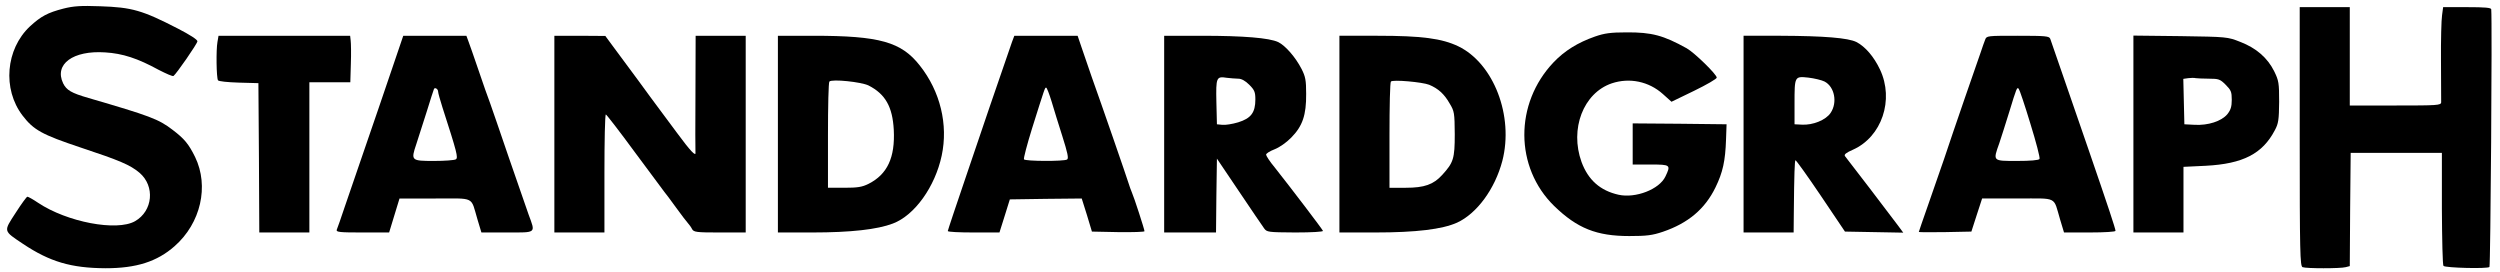
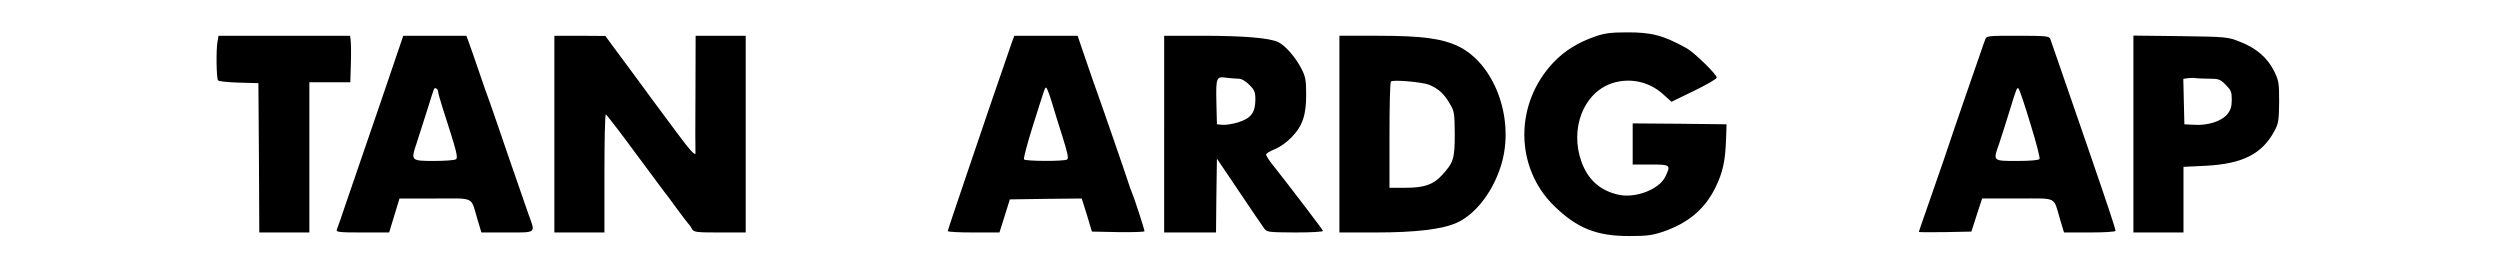
<svg xmlns="http://www.w3.org/2000/svg" version="1.0" viewBox="0 0 1398 152" preserveAspectRatio="xMidYMid meet">
  <g transform="translate(0,152) scale(0.1,-0.1)" stroke="none">
-     <path d="M355 1472 c-89 -23 -126 -43 -188 -100 -135 -127 -154 -350 -41 -498 62 -81 109 -107 325 -179 217 -72 277 -97 329 -141 88 -75 75 -214 -25 -271 -102 -58 -380 -5 -542 103 -28 19 -55 34 -60 34 -4 0 -34 -41 -66 -91 -68 -105 -70 -98 42 -173 150 -100 269 -135 461 -136 173 0 288 37 386 123 147 129 194 336 115 499 -36 73 -60 102 -126 152 -78 60 -127 78 -470 178 -97 28 -123 44 -142 82 -51 107 55 185 235 173 98 -6 181 -33 300 -98 41 -21 77 -37 82 -34 15 10 133 180 134 194 1 9 -43 37 -109 71 -200 103 -257 119 -435 125 -109 4 -149 1 -205 -13z" />
-     <path d="M12860 756 c0 -651 2 -724 16 -730 20 -8 212 -8 241 0 l23 6 2 317 3 316 255 0 255 0 0 -312 c1 -172 4 -316 9 -320 11 -11 246 -17 257 -6 6 6 16 1373 10 1441 -1 9 -35 12 -135 12 l-134 0 -6 -45 c-4 -25 -7 -140 -6 -257 1 -117 1 -221 1 -230 -1 -17 -20 -18 -256 -18 l-255 0 0 275 0 275 -140 0 -140 0 0 -724z" />
    <path d="M8920 1316 c-97 -34 -171 -80 -232 -144 -220 -231 -218 -588 3 -804 129 -125 237 -168 420 -168 97 0 129 4 188 24 141 48 235 127 294 248 41 84 55 148 59 268 l3 85 -262 3 -263 2 0 -115 0 -115 100 0 c112 0 114 -2 83 -67 -34 -72 -167 -123 -262 -102 -103 23 -170 83 -207 183 -67 185 10 386 169 440 99 33 207 11 286 -60 l48 -43 126 61 c70 34 127 67 127 74 0 18 -124 139 -168 164 -130 72 -195 90 -337 89 -88 0 -123 -5 -175 -23z" />
    <path d="M1216 1285 c-8 -43 -6 -199 3 -214 4 -6 53 -11 116 -13 l110 -3 3 -418 2 -417 140 0 140 0 0 420 0 420 114 0 115 0 3 103 c2 56 1 114 -1 130 l-3 27 -368 0 -368 0 -6 -35z" />
    <path d="M2188 1123 c-37 -109 -101 -297 -143 -418 -42 -121 -94 -273 -116 -338 -22 -65 -42 -124 -46 -132 -4 -13 17 -15 144 -15 l149 0 29 95 29 95 198 0 c228 0 199 14 238 -117 l22 -73 144 0 c166 0 159 -6 120 100 -13 36 -63 180 -111 320 -48 140 -95 278 -105 305 -11 28 -40 111 -65 185 -25 74 -51 147 -57 163 l-10 27 -177 0 -176 0 -67 -197z m262 -116 c0 -7 11 -46 24 -87 82 -254 89 -282 75 -291 -8 -5 -63 -9 -122 -9 -128 0 -130 2 -99 94 11 33 37 115 58 181 20 66 39 123 41 128 6 10 23 -1 23 -16z" />
    <path d="M3100 770 l0 -550 140 0 140 0 0 330 c0 182 3 330 8 330 4 -1 77 -95 162 -211 85 -115 160 -215 165 -222 6 -6 35 -46 65 -87 30 -41 60 -81 67 -88 7 -8 18 -22 23 -33 10 -17 23 -19 155 -19 l145 0 0 550 0 550 -140 0 -140 0 -1 -322 c-1 -178 -1 -326 0 -330 4 -27 -28 7 -104 110 -48 64 -96 129 -107 144 -11 14 -62 84 -114 155 -52 70 -114 154 -137 185 l-42 57 -142 1 -143 0 0 -550z" />
-     <path d="M4350 770 l0 -550 193 0 c215 0 364 17 450 50 122 46 236 206 273 380 37 173 -8 359 -122 503 -104 133 -225 167 -595 167 l-199 0 0 -550z m507 272 c94 -48 134 -119 141 -248 8 -155 -36 -249 -141 -302 -36 -18 -61 -22 -136 -22 l-91 0 0 293 c0 162 3 297 8 301 14 15 178 -2 219 -22z" />
    <path d="M5660 1288 c-11 -32 -98 -284 -125 -363 -7 -22 -63 -186 -124 -365 -61 -179 -111 -328 -111 -332 0 -5 65 -8 145 -8 l144 0 29 92 29 93 201 3 201 2 29 -92 28 -93 147 -3 c81 -1 147 1 147 5 0 10 -59 192 -71 218 -5 11 -13 34 -18 50 -10 33 -149 435 -207 597 -20 57 -45 131 -57 166 l-21 62 -177 0 -177 0 -12 -32z m220 -334 c12 -42 40 -130 61 -197 29 -92 36 -123 26 -129 -17 -11 -235 -10 -241 1 -3 5 17 82 45 172 73 232 72 229 79 229 4 0 17 -34 30 -76z" />
    <path d="M6510 770 l0 -550 145 0 145 0 2 207 3 206 124 -184 c68 -101 131 -194 140 -206 15 -21 22 -22 174 -23 94 0 157 4 155 9 -3 9 -176 236 -270 355 -27 32 -48 65 -48 71 0 7 21 20 47 30 28 11 67 38 94 66 63 64 84 126 83 244 0 77 -4 97 -26 140 -34 66 -91 131 -131 150 -50 23 -193 35 -424 35 l-213 0 0 -550z m414 310 c18 0 39 -11 62 -34 29 -29 34 -41 34 -82 0 -74 -25 -106 -96 -128 -33 -10 -73 -16 -89 -14 l-30 3 -3 124 c-3 139 0 145 58 136 19 -2 48 -5 64 -5z" />
    <path d="M7490 770 l0 -550 200 0 c229 0 376 18 458 55 111 51 212 189 253 345 65 251 -48 545 -246 641 -92 44 -204 59 -452 59 l-213 0 0 -550z m502 276 c50 -21 84 -51 114 -104 27 -44 28 -54 29 -172 0 -137 -7 -159 -70 -228 -49 -54 -100 -72 -204 -72 l-91 0 0 293 c0 162 3 297 8 301 11 12 176 -3 214 -18z" />
-     <path d="M9750 770 l0 -550 140 0 140 0 1 108 c2 224 5 291 9 296 3 2 66 -86 141 -197 l136 -202 163 -3 163 -3 -28 38 c-16 21 -87 115 -158 208 -72 94 -135 175 -140 182 -6 9 6 19 45 36 161 72 231 279 151 448 -34 72 -82 128 -132 154 -46 23 -180 34 -423 35 l-208 0 0 -550z m453 294 c56 -29 73 -117 34 -175 -26 -40 -100 -70 -162 -66 l-40 2 0 115 c0 154 0 154 77 146 34 -4 75 -14 91 -22z" />
    <path d="M11101 1298 c-5 -13 -16 -43 -24 -68 -9 -25 -50 -144 -92 -265 -42 -121 -93 -272 -114 -335 -22 -63 -62 -180 -90 -259 -28 -80 -51 -146 -51 -148 0 -2 66 -2 147 -1 l147 3 30 93 30 92 198 0 c228 0 199 14 238 -117 l22 -73 144 0 c83 0 144 4 144 9 0 12 -43 141 -148 446 -44 127 -109 316 -145 420 -36 105 -68 198 -72 208 -6 15 -25 17 -181 17 -172 0 -175 0 -183 -22z m253 -470 c32 -103 55 -191 51 -197 -4 -7 -52 -11 -126 -11 -137 0 -135 -2 -99 99 10 31 36 110 56 176 41 134 43 140 53 128 4 -4 34 -92 65 -195z" />
    <path d="M11930 771 l0 -551 140 0 140 0 0 183 0 184 125 6 c208 11 317 67 386 199 20 37 23 58 24 158 0 106 -2 119 -28 172 -37 74 -99 129 -190 164 -71 28 -74 28 -334 32 l-263 3 0 -550z m422 309 c55 0 63 -3 94 -34 30 -30 34 -40 34 -84 0 -39 -6 -57 -25 -81 -33 -39 -107 -63 -182 -59 l-58 3 -3 127 -3 127 28 4 c15 2 34 2 41 0 8 -1 41 -3 74 -3z" />
  </g>
</svg>